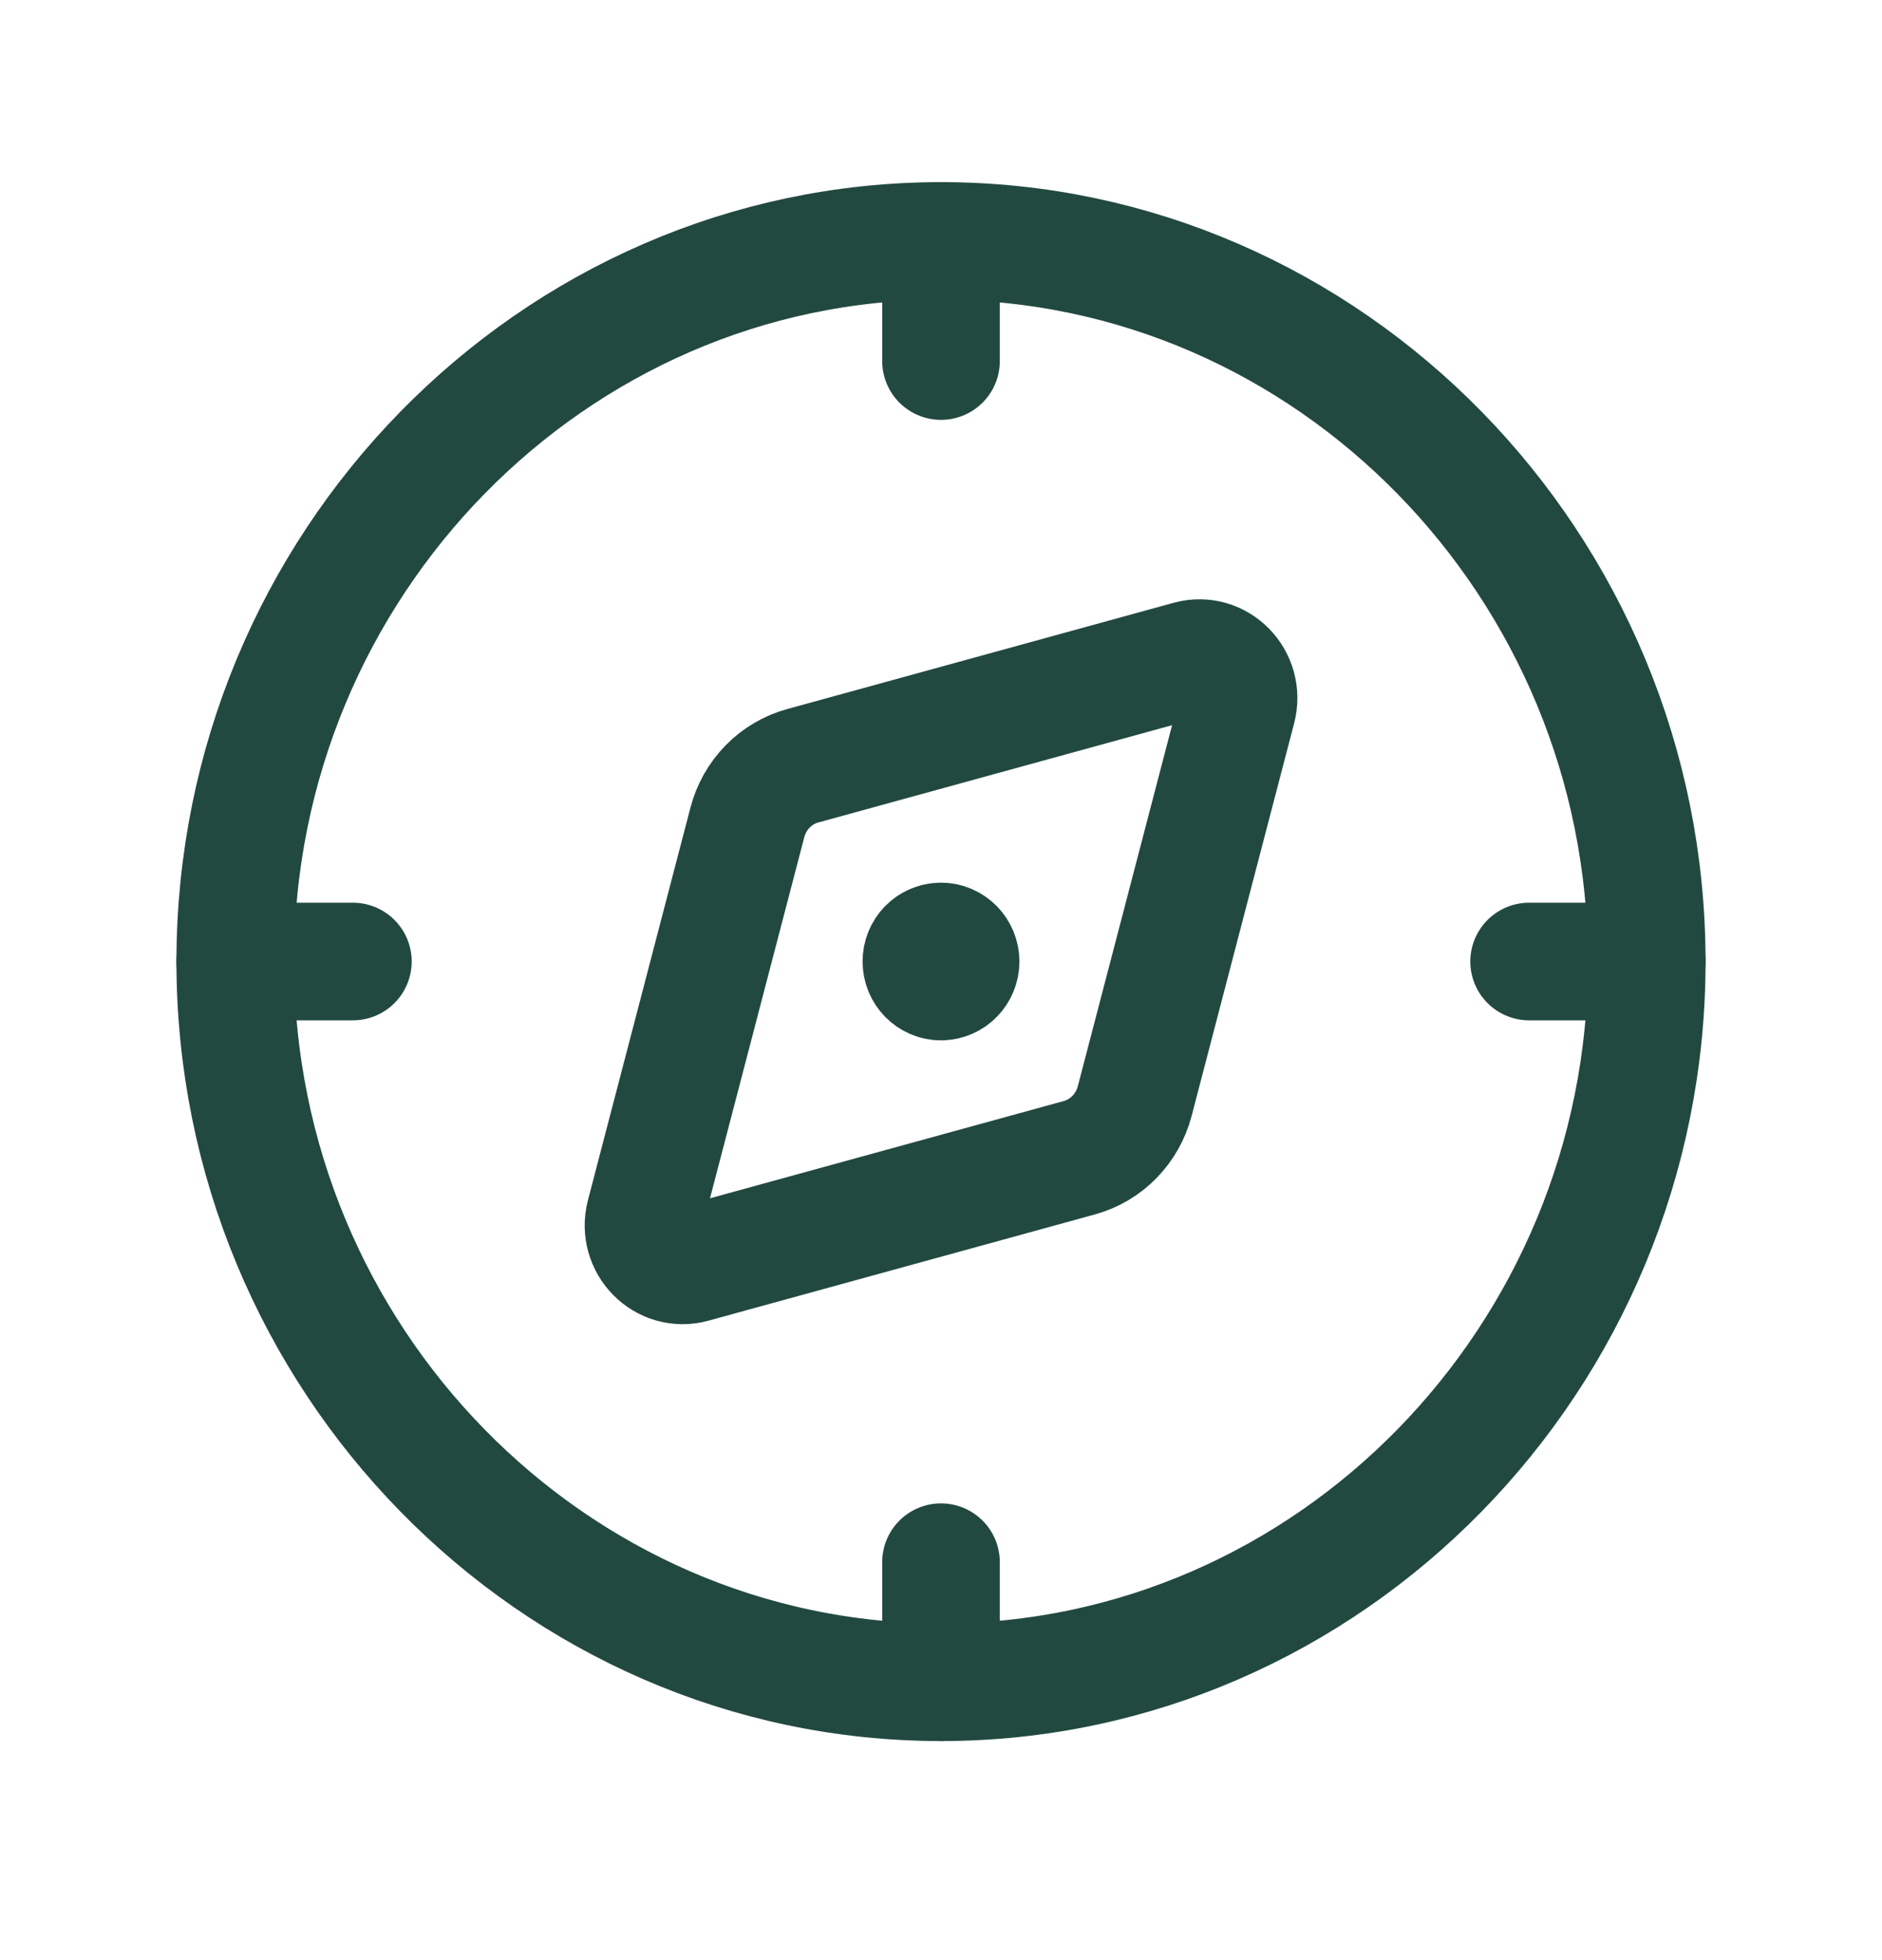
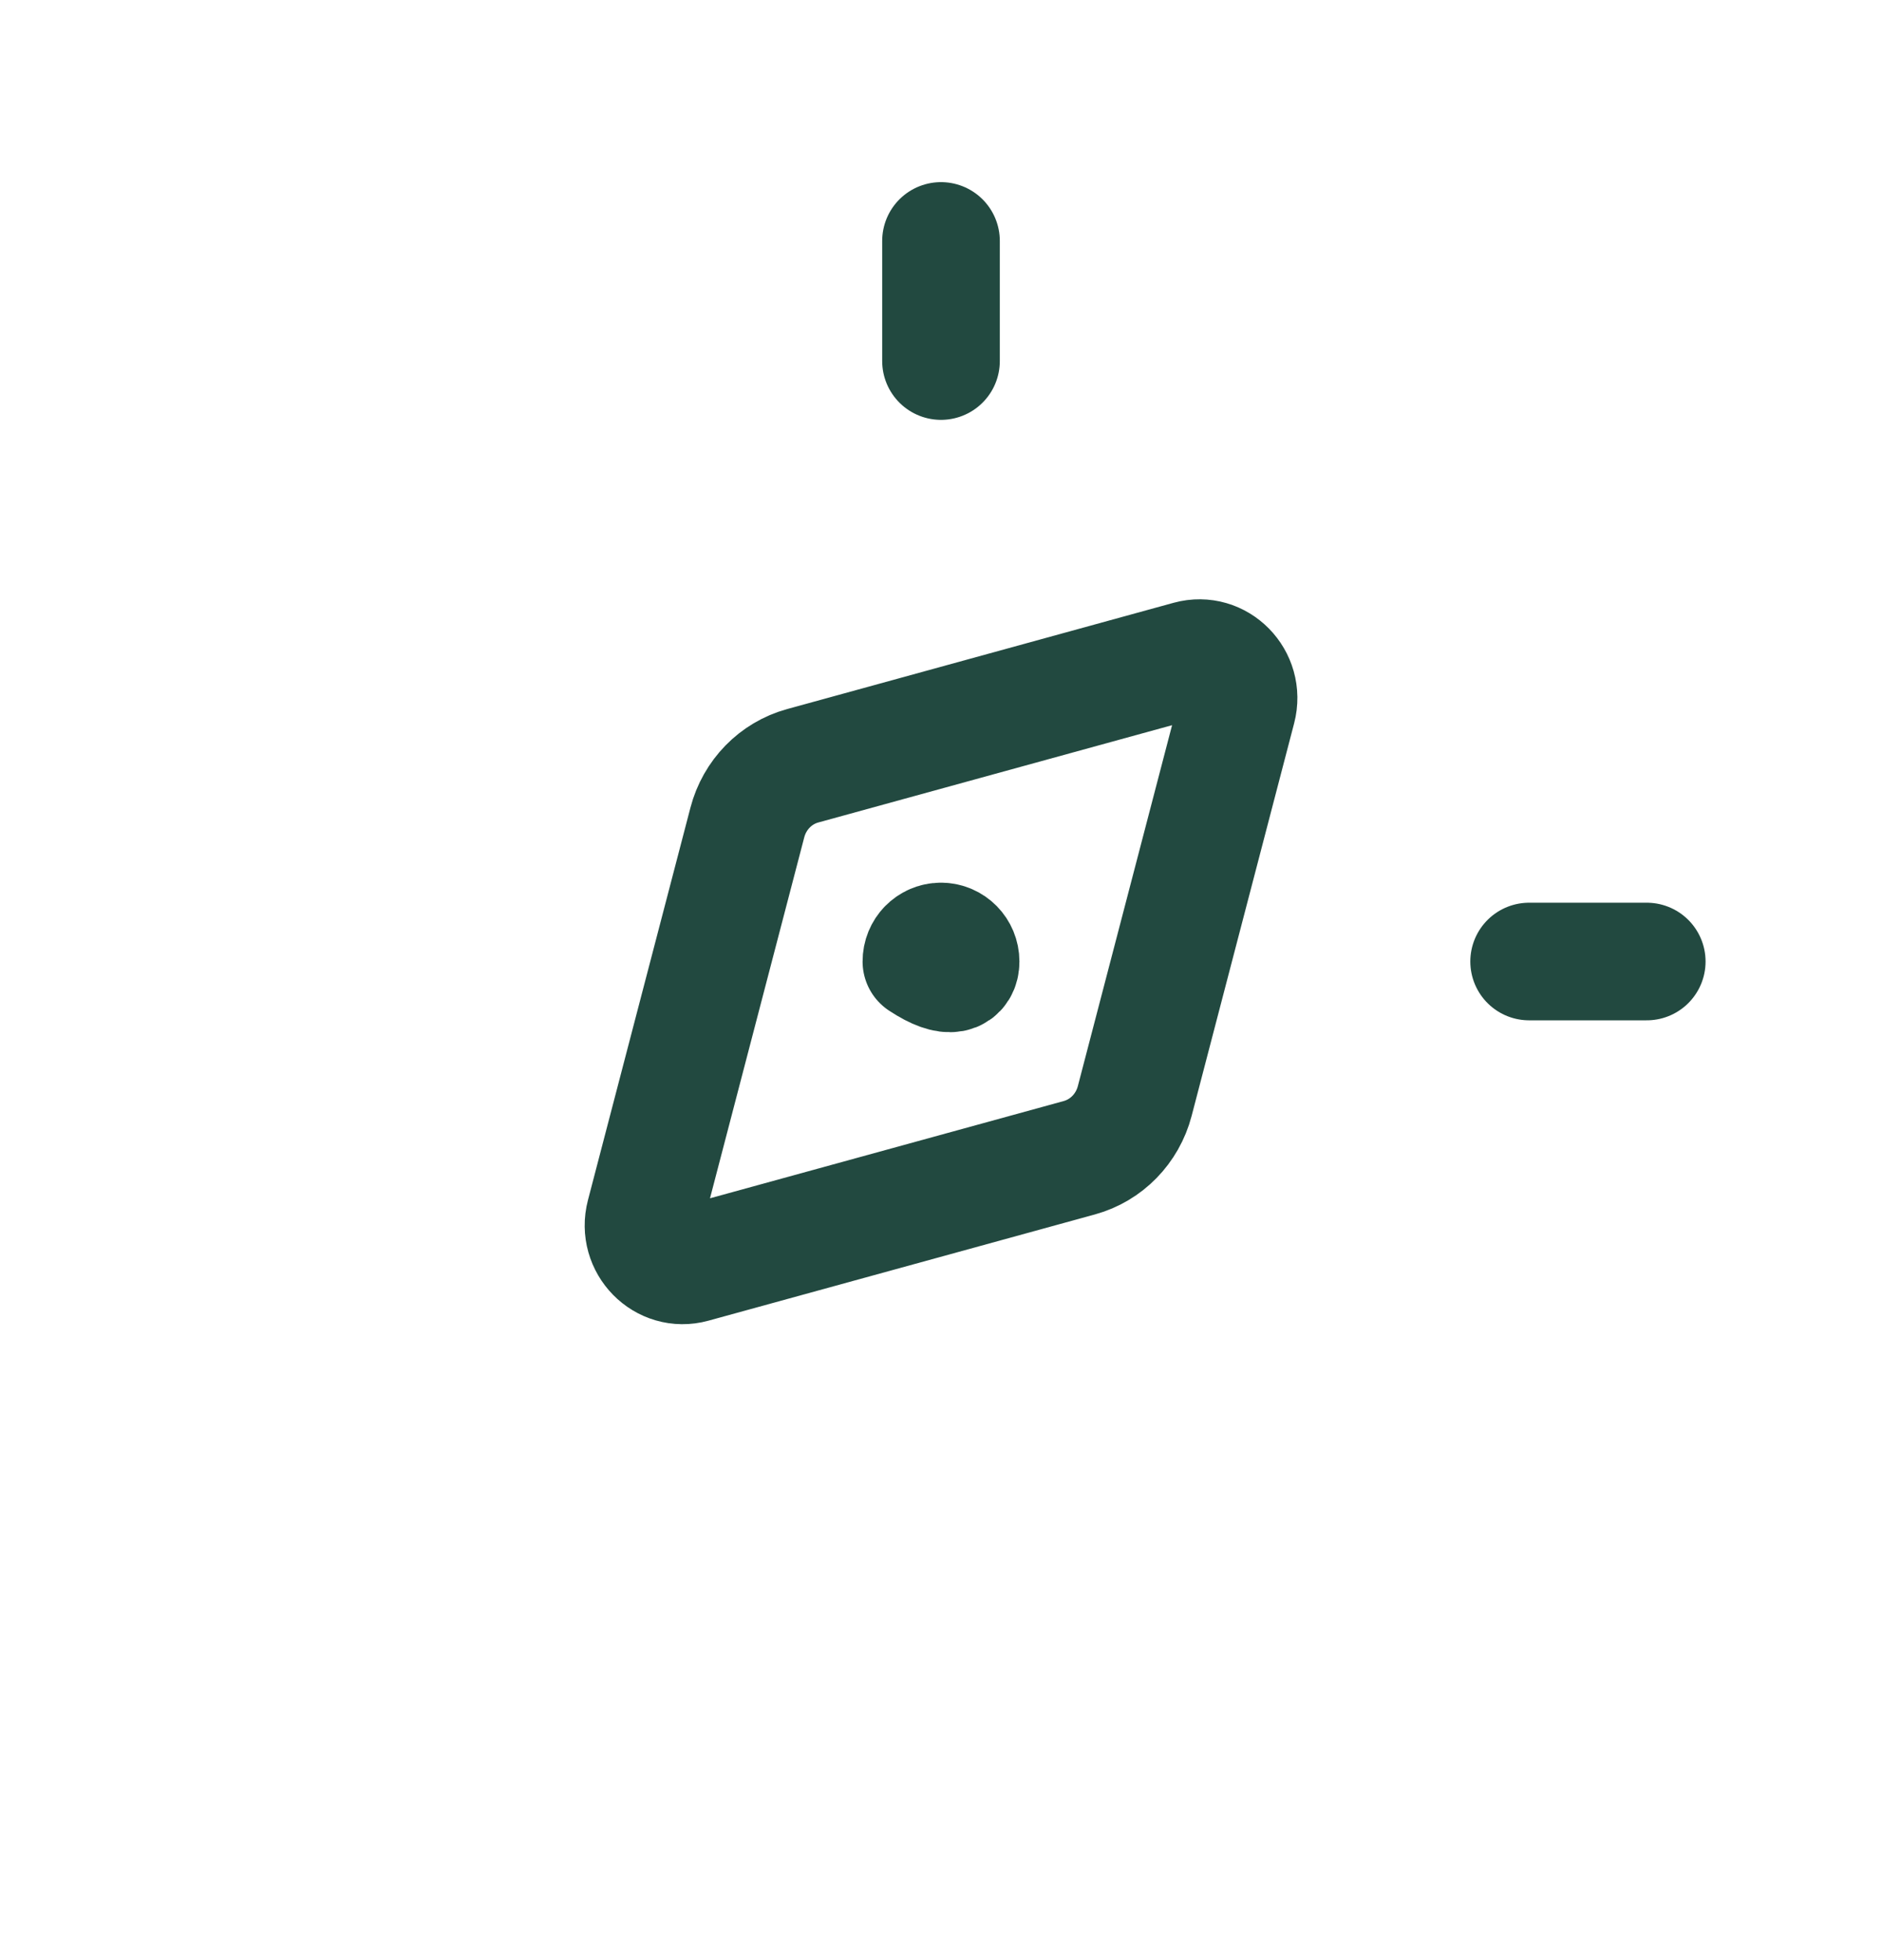
<svg xmlns="http://www.w3.org/2000/svg" width="48" height="50" viewBox="0 0 48 50" fill="none">
-   <path fill-rule="evenodd" clip-rule="evenodd" d="M24 42.912C33.9 42.912 42 34.64 42 24.529C42 14.419 33.9 6.146 24 6.146C14.1 6.146 6 14.419 6 24.529C6 34.64 14.1 42.912 24 42.912Z" stroke="#224940" stroke-width="3" stroke-linecap="round" stroke-linejoin="round" />
  <path fill-rule="evenodd" clip-rule="evenodd" d="M20.473 19.534L30.329 16.823C31.073 16.619 31.753 17.313 31.555 18.073L28.941 28.086C28.757 28.79 28.219 29.342 27.529 29.532L17.673 32.242C16.929 32.447 16.249 31.752 16.447 30.992L19.061 20.98C19.245 20.275 19.783 19.723 20.473 19.534V19.534Z" stroke="#224940" stroke-width="3" stroke-linecap="round" stroke-linejoin="round" />
-   <path d="M23.998 24.016C23.722 24.016 23.498 24.245 23.5 24.527C23.5 24.809 23.724 25.038 24 25.038C24.276 25.038 24.5 24.809 24.5 24.527C24.5 24.245 24.276 24.016 23.998 24.016" stroke="#224940" stroke-width="3" stroke-linecap="round" stroke-linejoin="round" />
+   <path d="M23.998 24.016C23.722 24.016 23.498 24.245 23.5 24.527C24.276 25.038 24.5 24.809 24.5 24.527C24.5 24.245 24.276 24.016 23.998 24.016" stroke="#224940" stroke-width="3" stroke-linecap="round" stroke-linejoin="round" />
  <path d="M24 6.146V9.21" stroke="#224940" stroke-width="3" stroke-linecap="round" stroke-linejoin="round" />
-   <path d="M24 42.913V39.849" stroke="#224940" stroke-width="3" stroke-linecap="round" stroke-linejoin="round" />
  <path d="M42 24.527H39" stroke="#224940" stroke-width="3" stroke-linecap="round" stroke-linejoin="round" />
-   <path d="M6 24.527H9" stroke="#224940" stroke-width="3" stroke-linecap="round" stroke-linejoin="round" />
</svg>